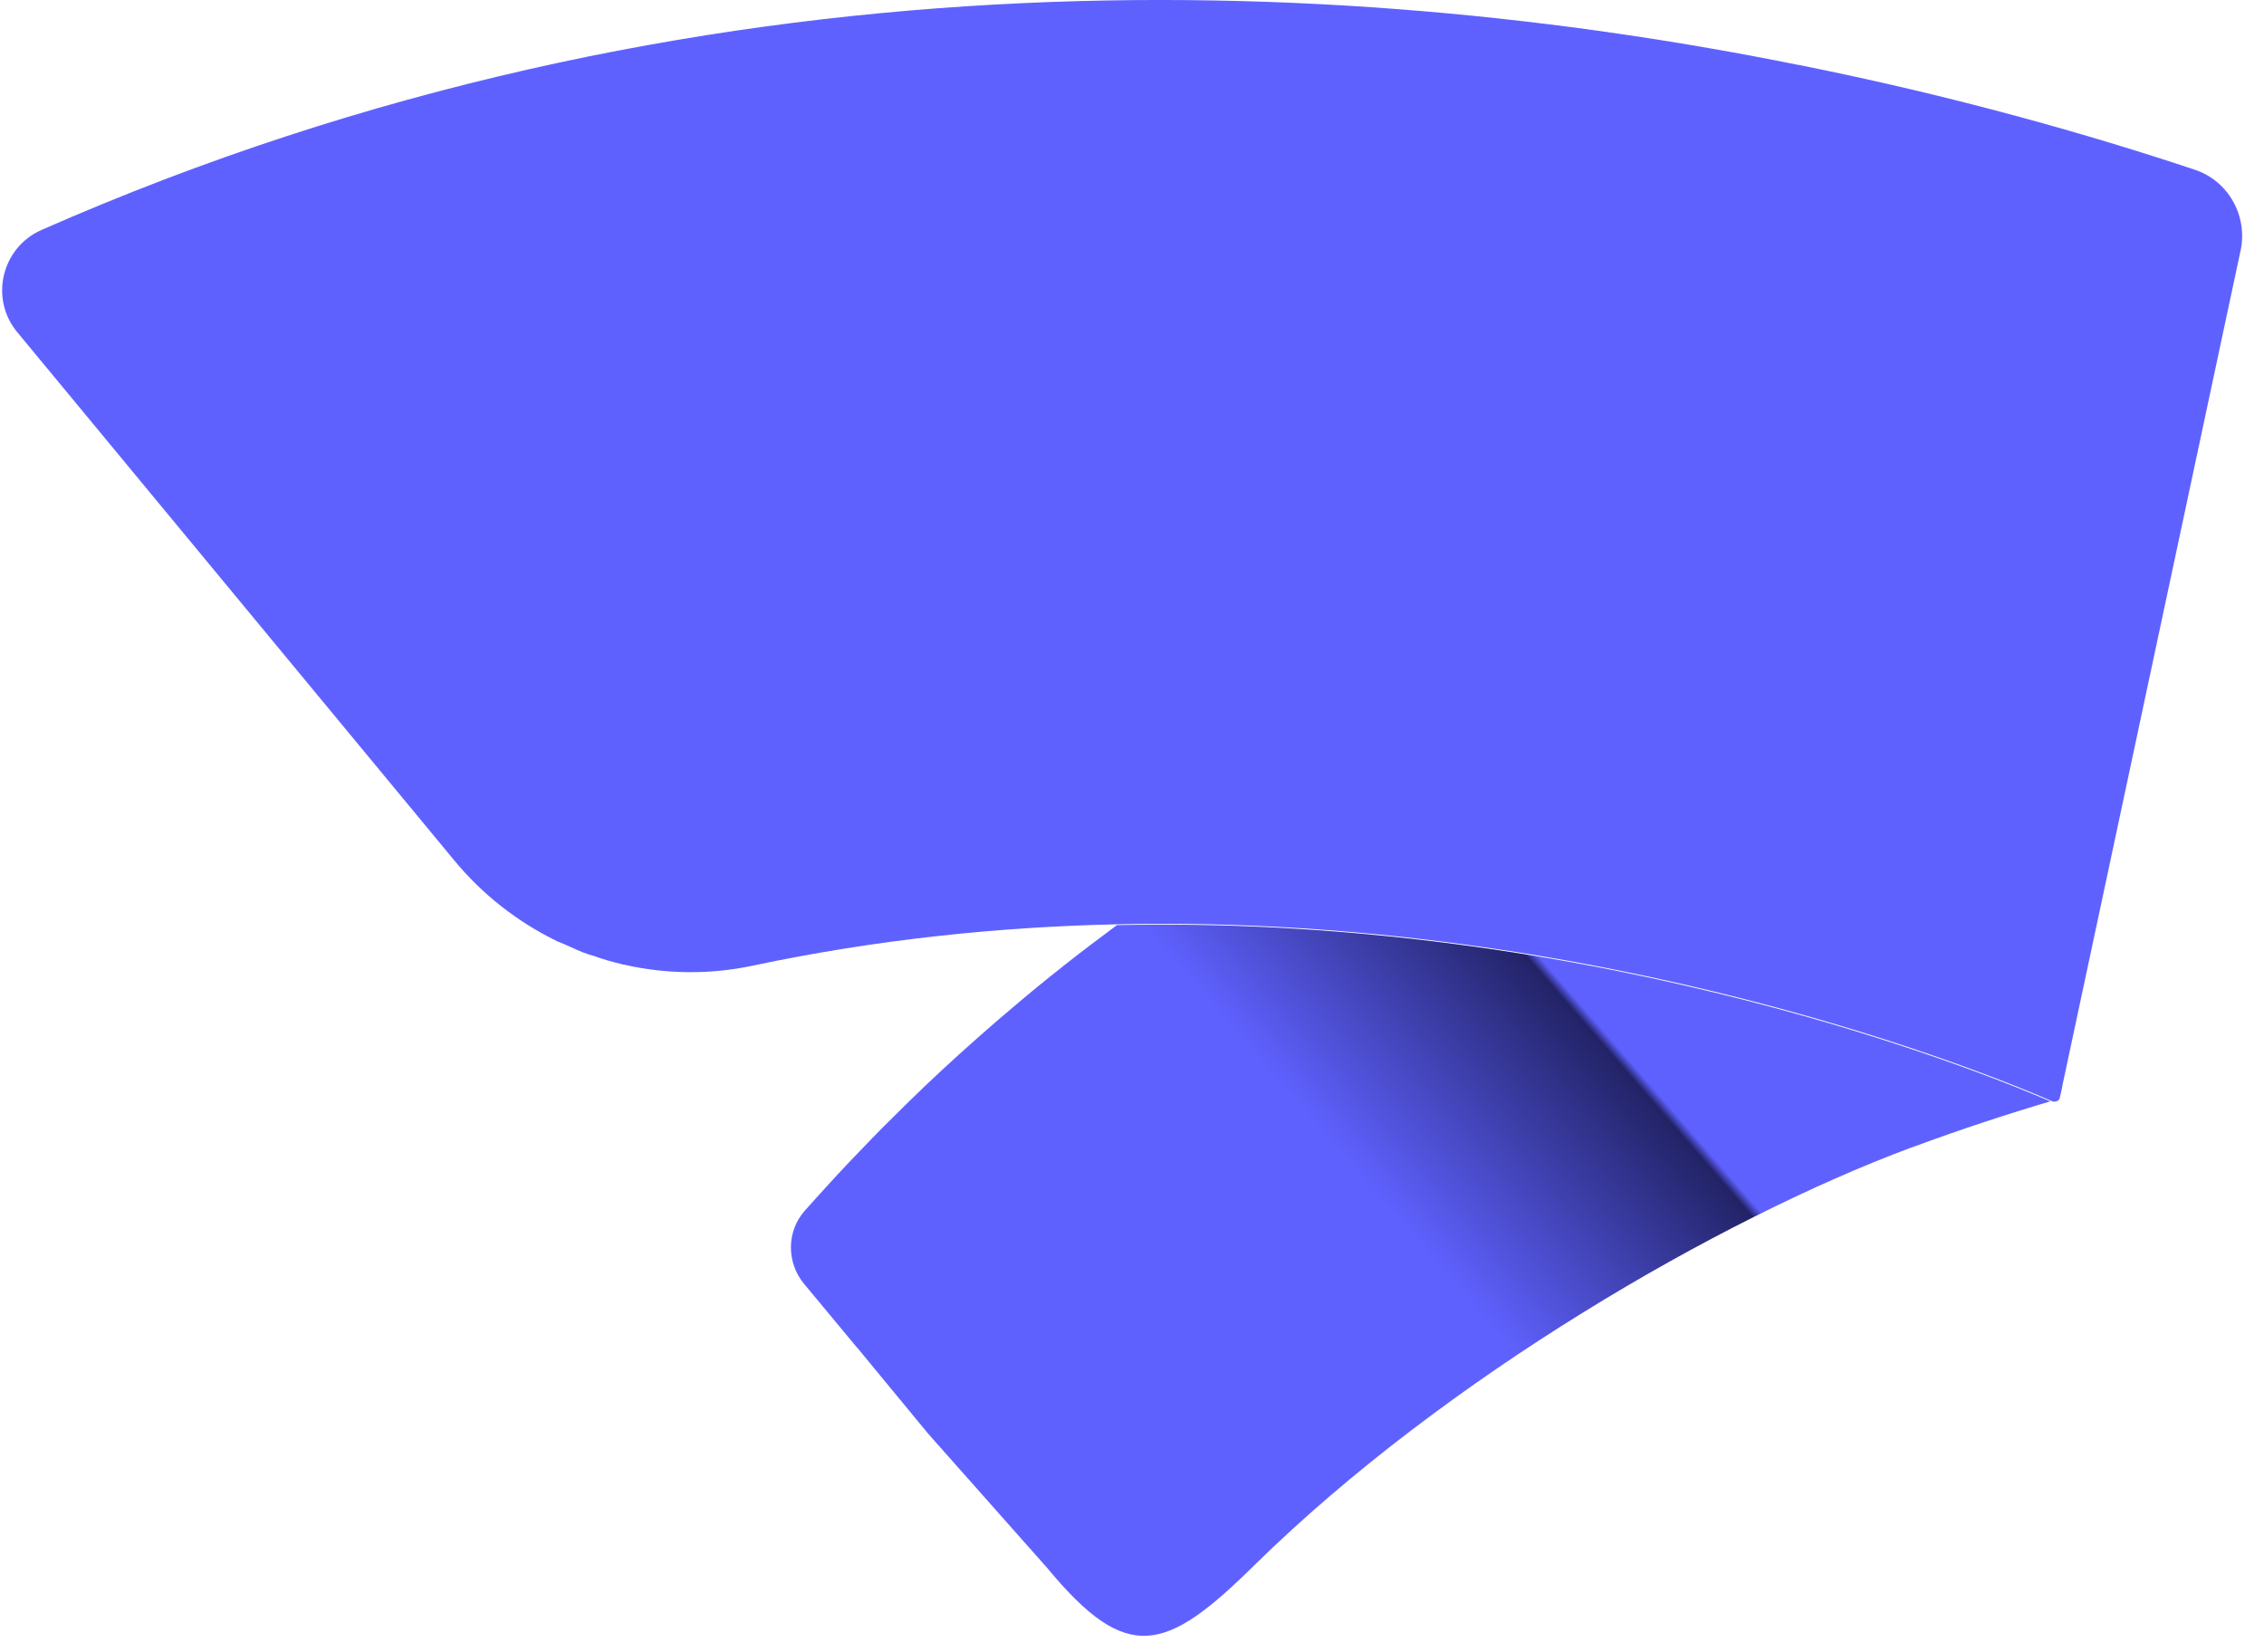
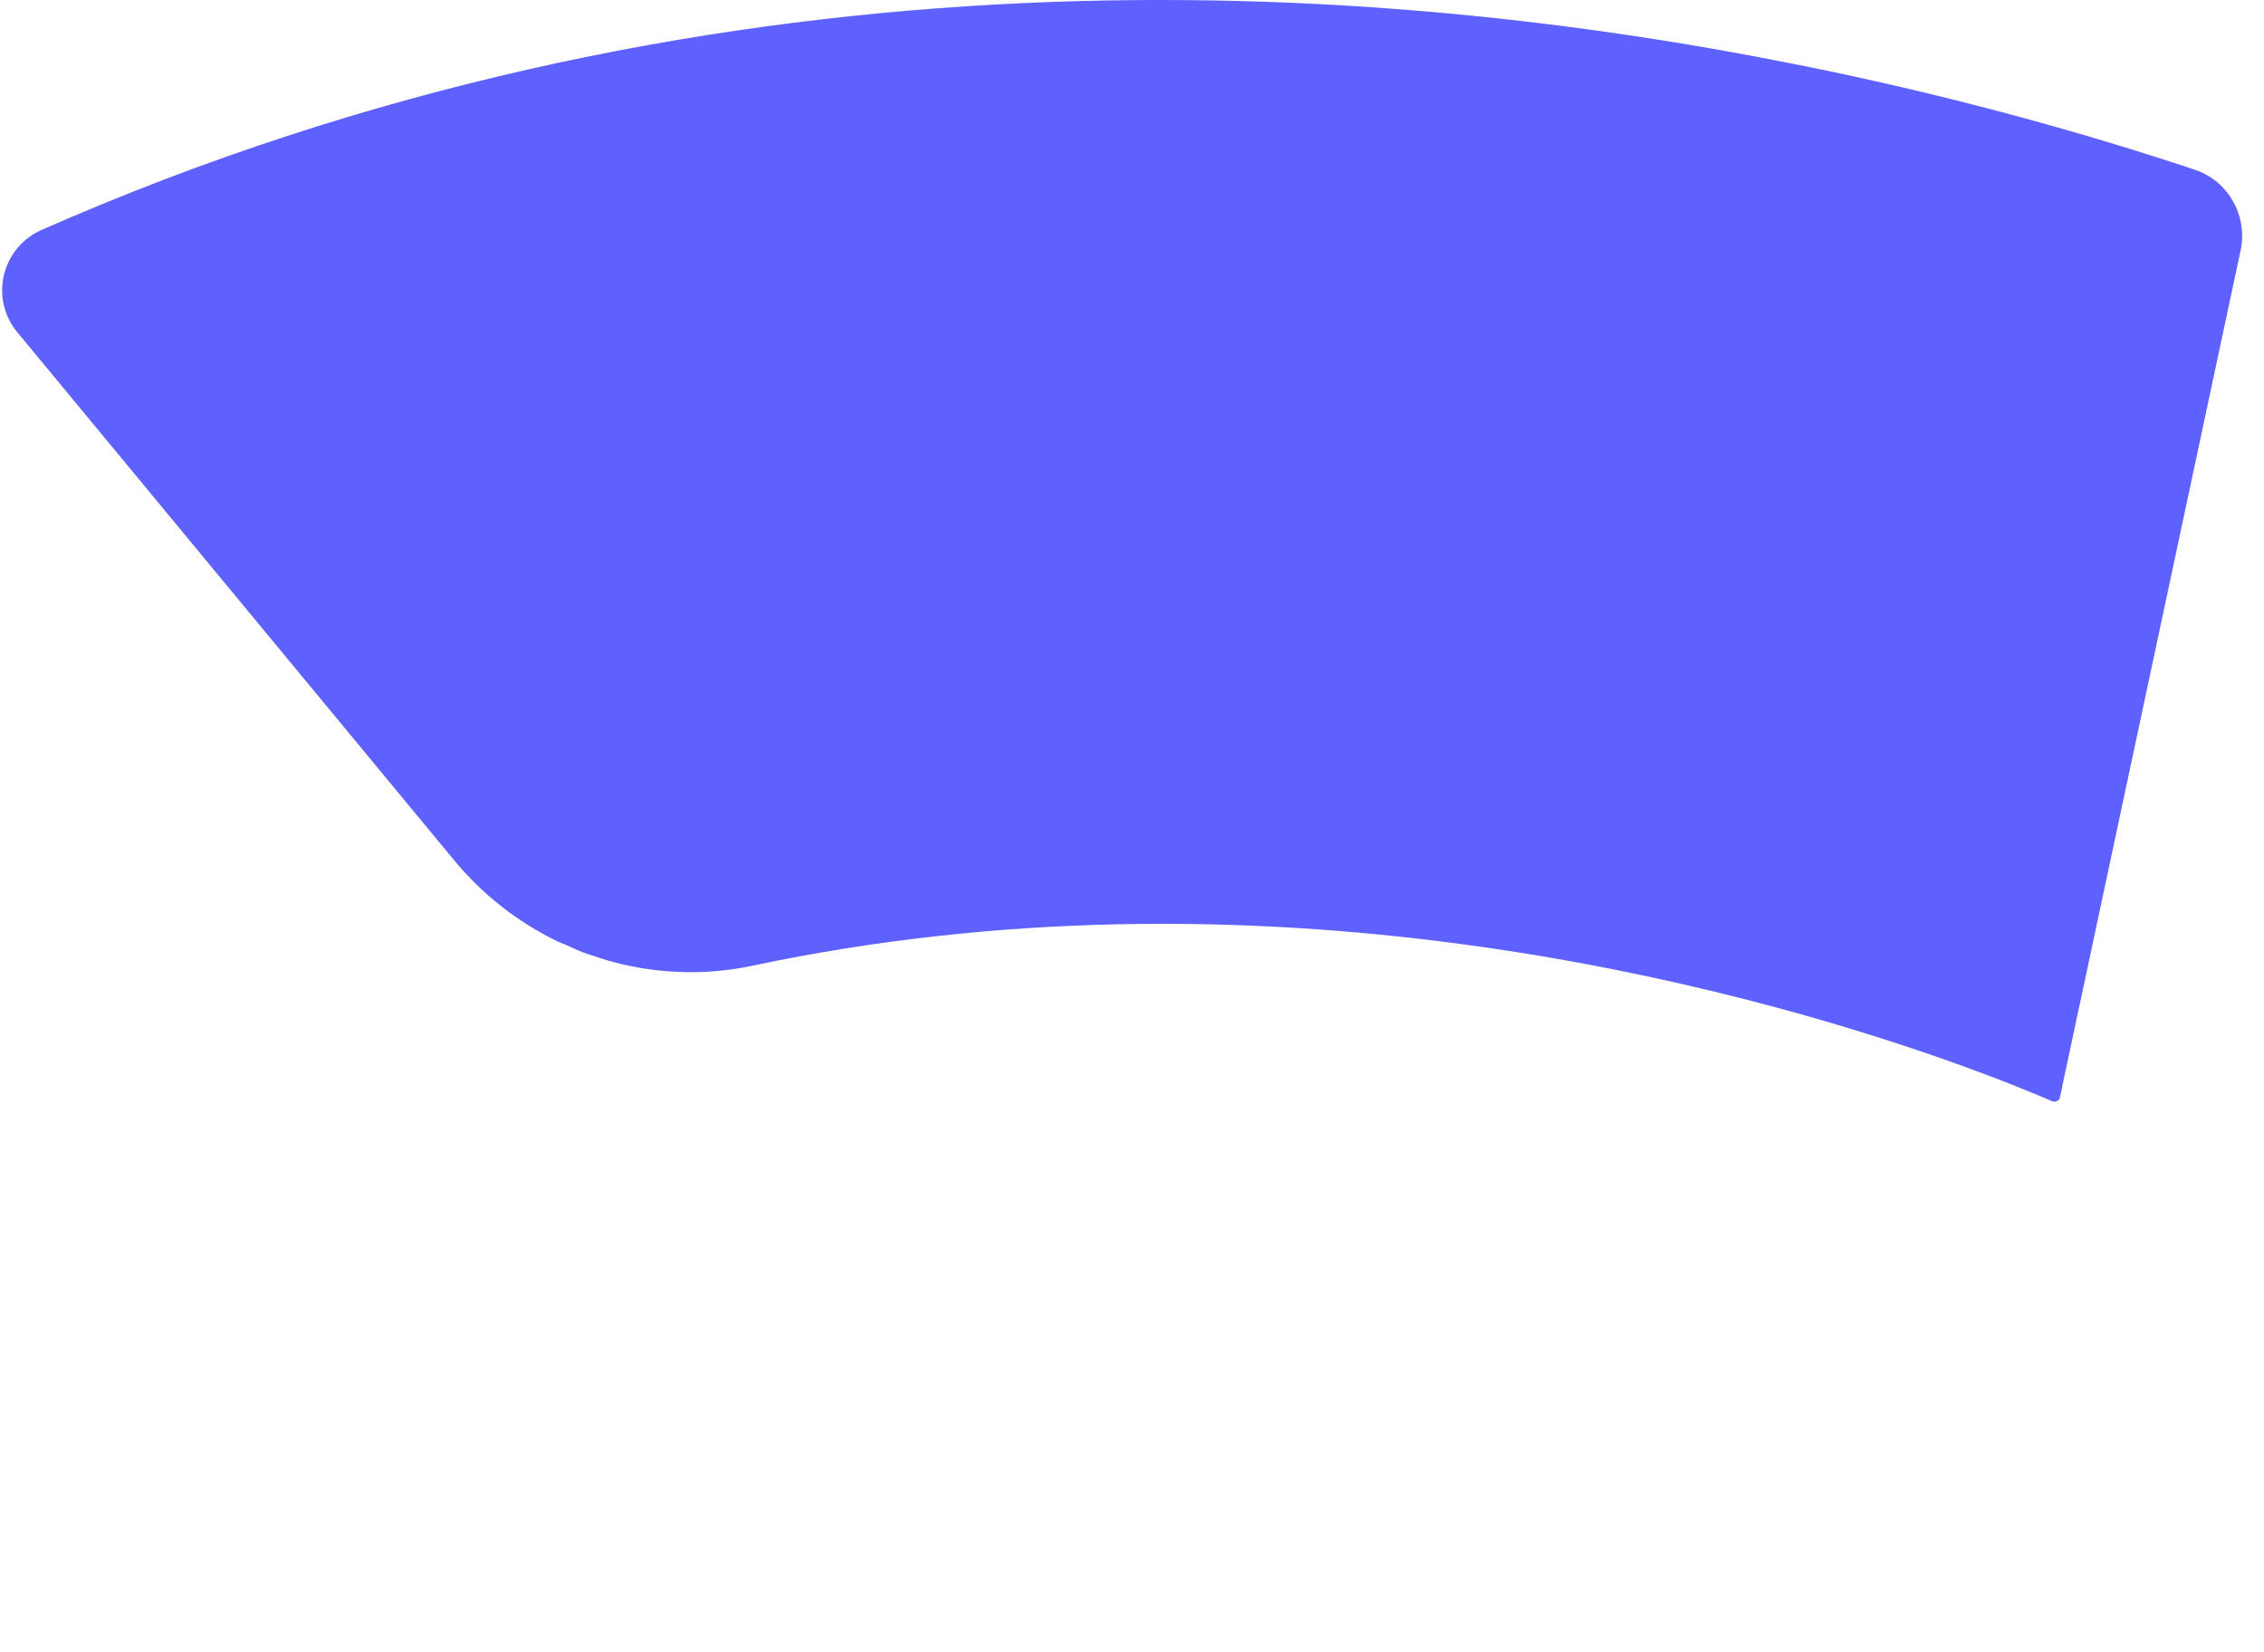
<svg xmlns="http://www.w3.org/2000/svg" width="37" height="27" viewBox="0 0 37 27" fill="none">
-   <path d="M33.522 17.993C32.824 18.199 32.071 18.445 31.274 18.739C31.274 18.739 31.268 18.739 31.258 18.745C31.247 18.745 31.234 18.756 31.224 18.756C28.112 19.917 23.627 22.505 20.501 25.576C19.047 27.011 18.422 27.2 17.116 25.624L15.23 23.497C15.23 23.497 15.206 23.471 15.199 23.46C15.186 23.45 15.179 23.437 15.172 23.43L15.162 23.42L14.015 22.029L14.008 22.023L13.141 20.98C12.85 20.629 12.854 20.119 13.154 19.782C13.272 19.65 13.39 19.518 13.508 19.39C13.748 19.123 13.998 18.864 14.244 18.61C14.362 18.486 14.48 18.371 14.599 18.253C14.946 17.905 15.297 17.571 15.655 17.247C15.8 17.115 15.942 16.991 16.087 16.862C16.229 16.737 16.377 16.609 16.522 16.488C17.089 16.002 17.67 15.549 18.254 15.117C26.215 14.945 32.584 17.598 33.522 18.003V17.993Z" fill="url(#paint0_linear_2257_26510)" />
  <path d="M36.617 4.095L33.705 17.74L33.698 17.784L33.661 17.946C33.651 17.983 33.593 18.023 33.526 17.99C32.588 17.585 26.219 14.932 18.257 15.104C16.347 15.145 14.346 15.347 12.304 15.779C11.595 15.931 10.876 15.918 10.191 15.762C10.181 15.762 10.171 15.762 10.161 15.755C10.002 15.718 9.84 15.671 9.685 15.614H9.678C9.634 15.6 9.59 15.587 9.55 15.57C9.54 15.57 9.533 15.563 9.526 15.563C9.395 15.509 9.266 15.445 9.138 15.394C9.125 15.394 9.111 15.384 9.098 15.377C8.463 15.067 7.886 14.621 7.42 14.055L0.282 5.428C-0.174 4.878 0.026 4.044 0.68 3.757C11.393 -0.958 21.906 -0.448 29.391 1.061H29.398C31.94 1.57 34.133 2.195 35.865 2.772C36.418 2.954 36.739 3.528 36.617 4.098V4.095Z" fill="url(#paint1_linear_2257_26510)" />
  <defs>
    <linearGradient id="paint0_linear_2257_26510" x1="16.188" y1="24.905" x2="26.958" y2="15.553" gradientUnits="userSpaceOnUse">
      <stop offset="0.23" stop-color="#5F61FF" />
      <stop offset="0.58" stop-color="#5F61FF" />
      <stop offset="0.89" stop-color="#222366" />
      <stop offset="0.901" stop-color="#5F61FF" />
    </linearGradient>
    <linearGradient id="paint1_linear_2257_26510" x1="4.562" y1="20.72" x2="33.374" y2="-1.859" gradientUnits="userSpaceOnUse">
      <stop offset="0.37" stop-color="#5F61FF" />
      <stop offset="0.66" stop-color="#5F61FF" />
      <stop offset="0.88" stop-color="#5F61FF" />
      <stop offset="1" stop-color="#5F61FF" />
    </linearGradient>
  </defs>
</svg>